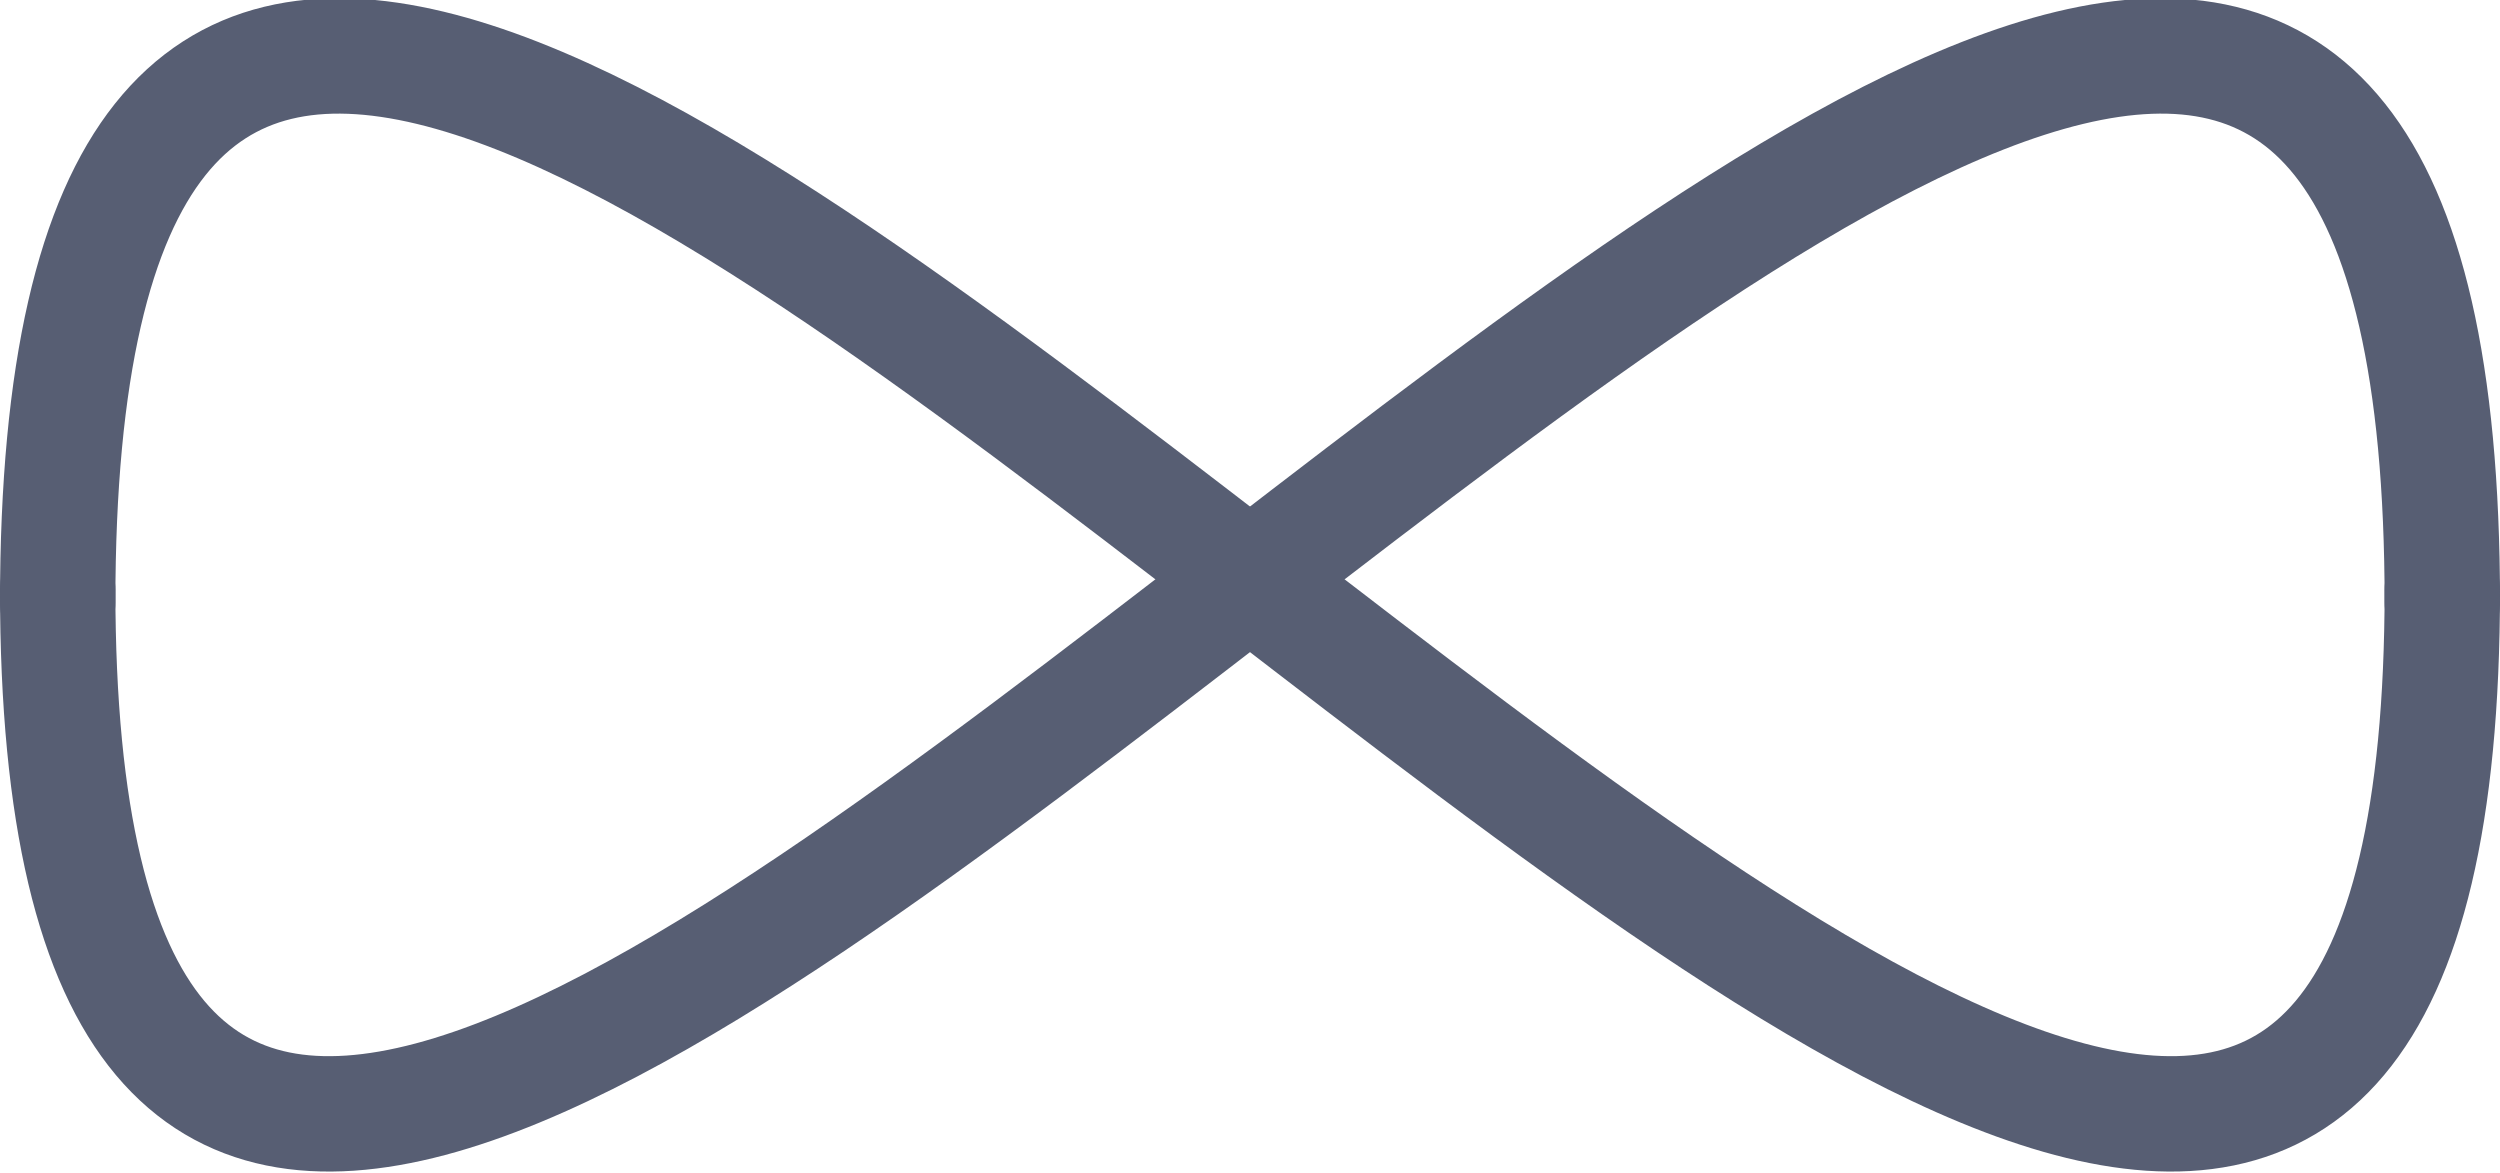
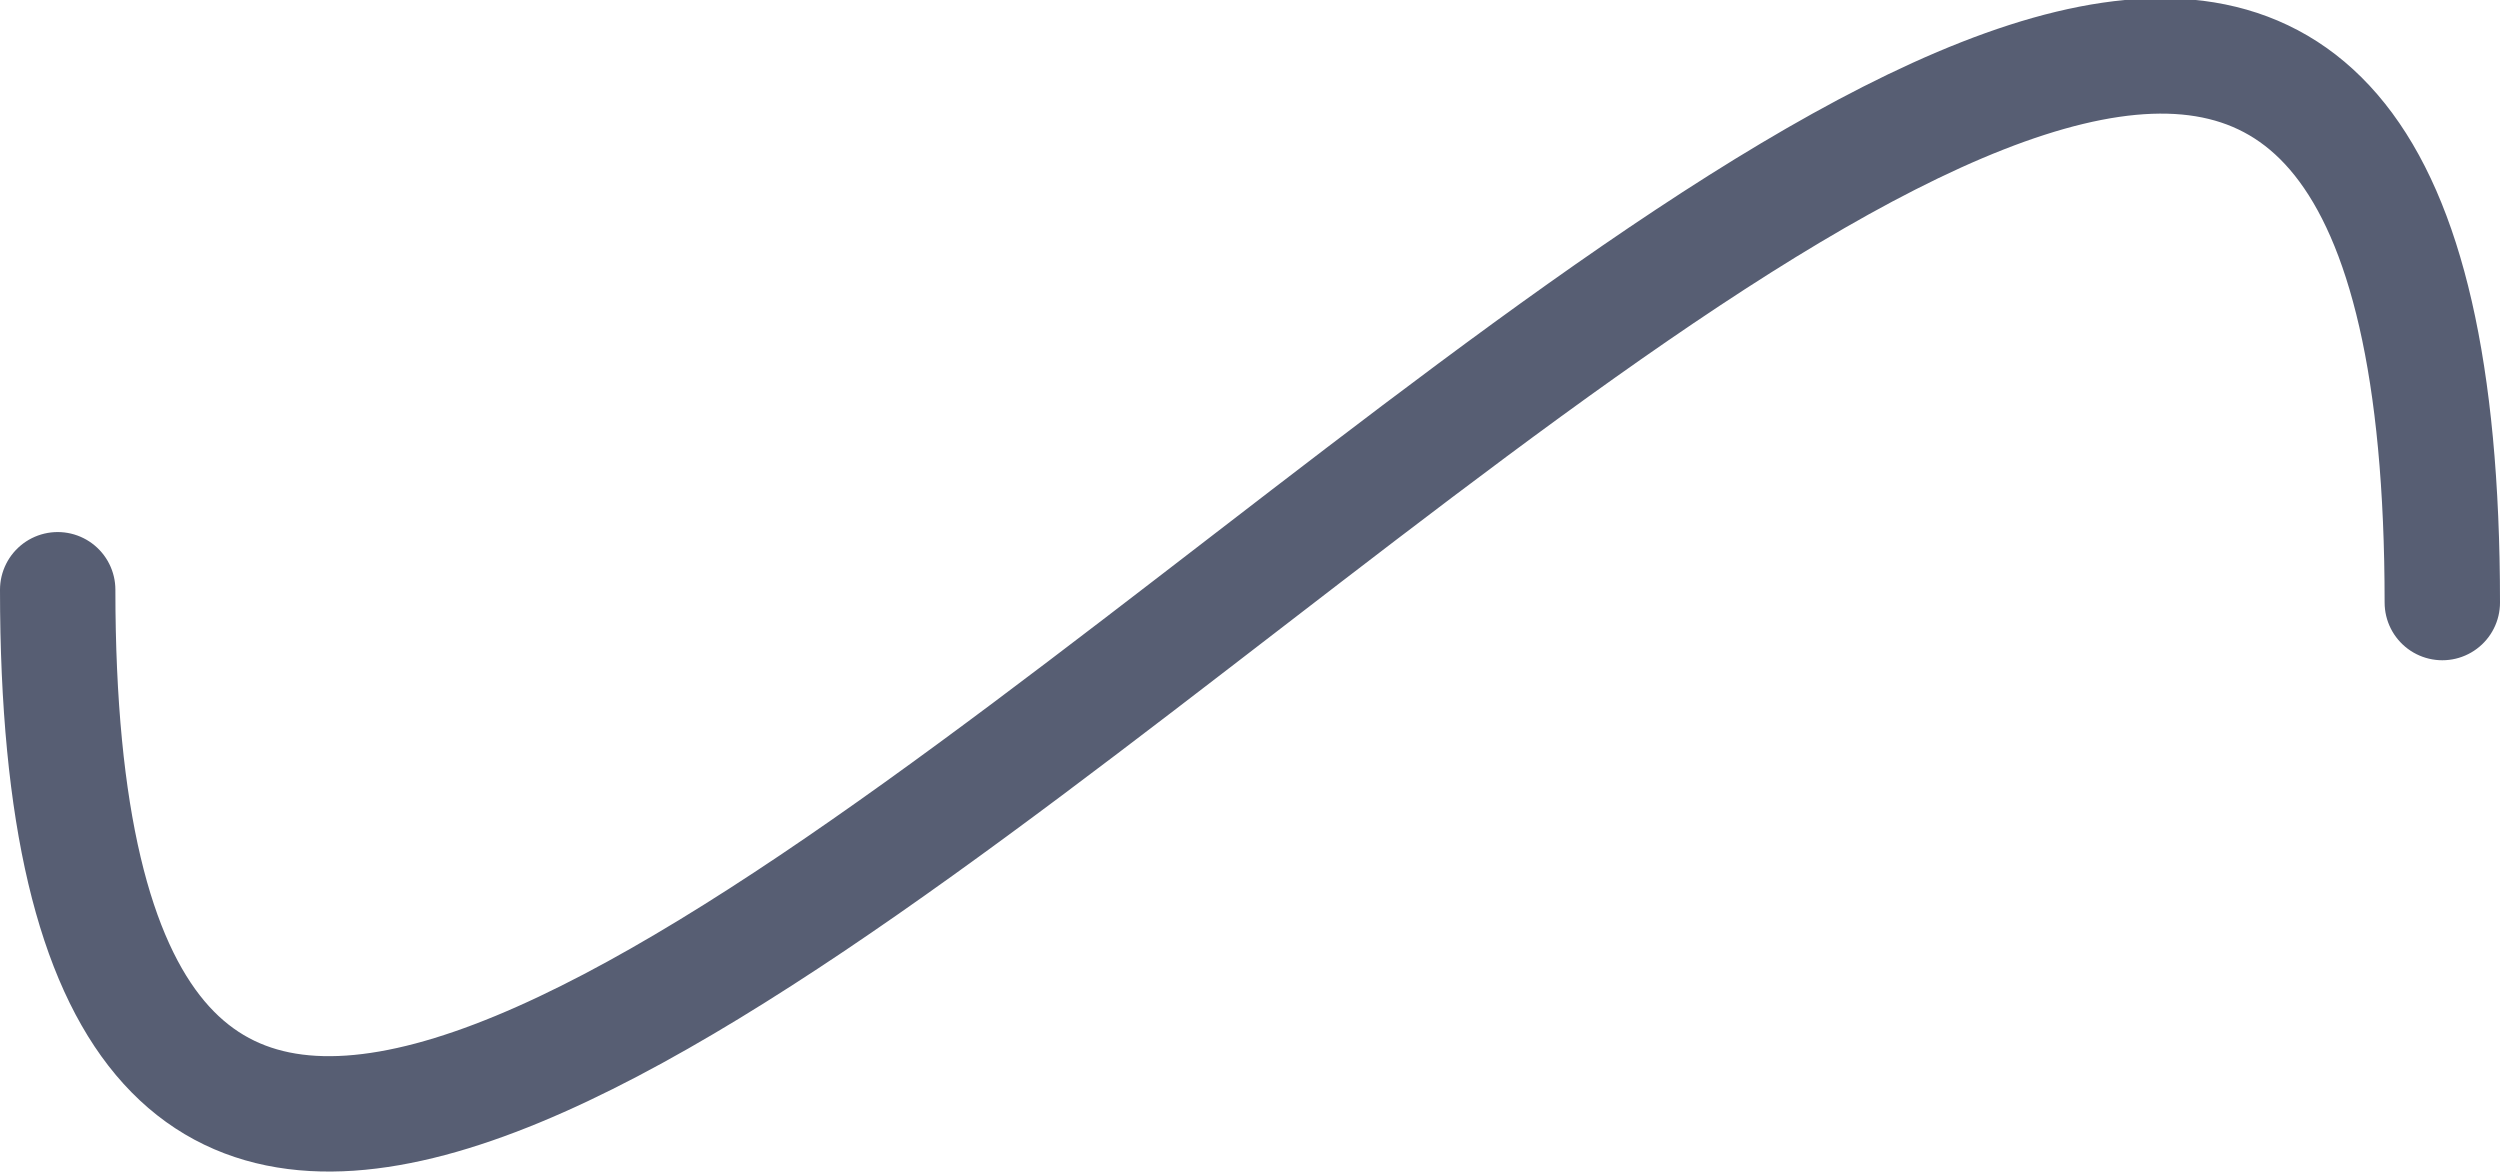
<svg xmlns="http://www.w3.org/2000/svg" id="Layer_1" data-name="Layer 1" version="1.1" viewBox="0 0 39 18.3">
  <defs>
    <style> .cls-1 { fill: none; stroke: #575e73; stroke-linecap: round; stroke-linejoin: round; stroke-width: 1.8px; } </style>
  </defs>
-   <path class="cls-1" d="M.9,9.4c0-29.2,37.2,28.3,37.2-.2" />
  <path class="cls-1" d="M38.1,9.4c0-29.2-37.2,28.3-37.2-.2" />
</svg>